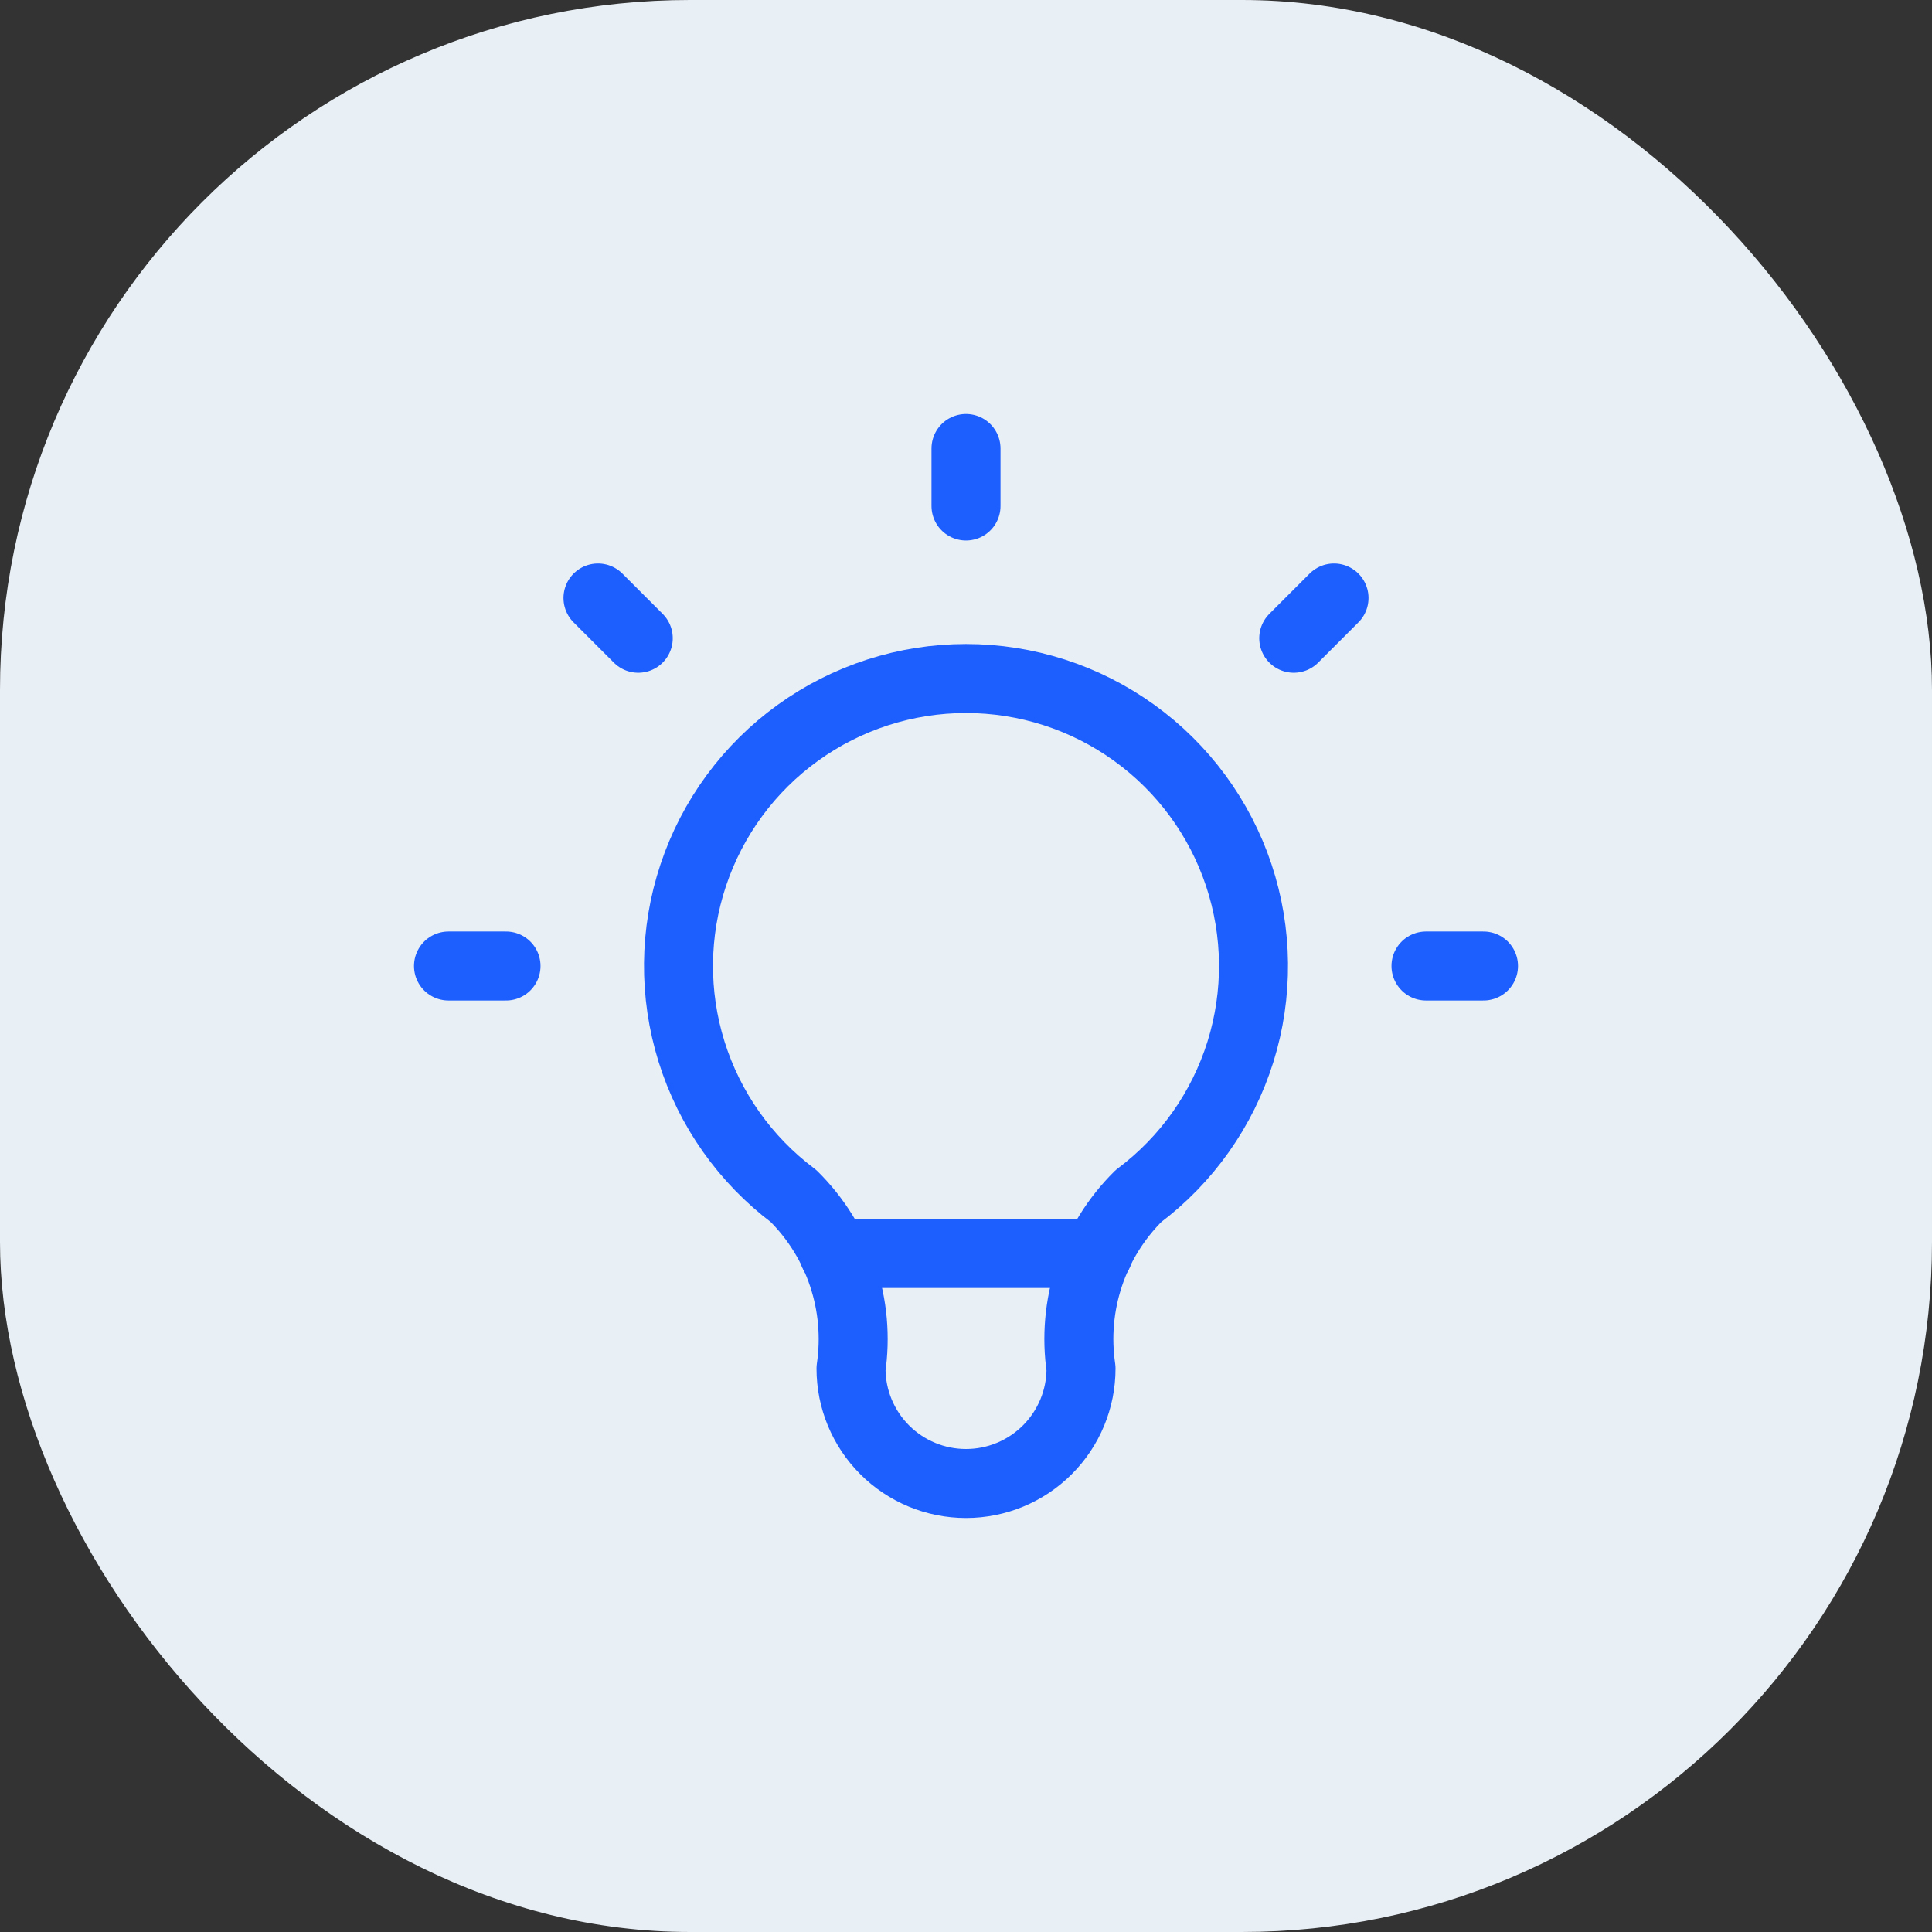
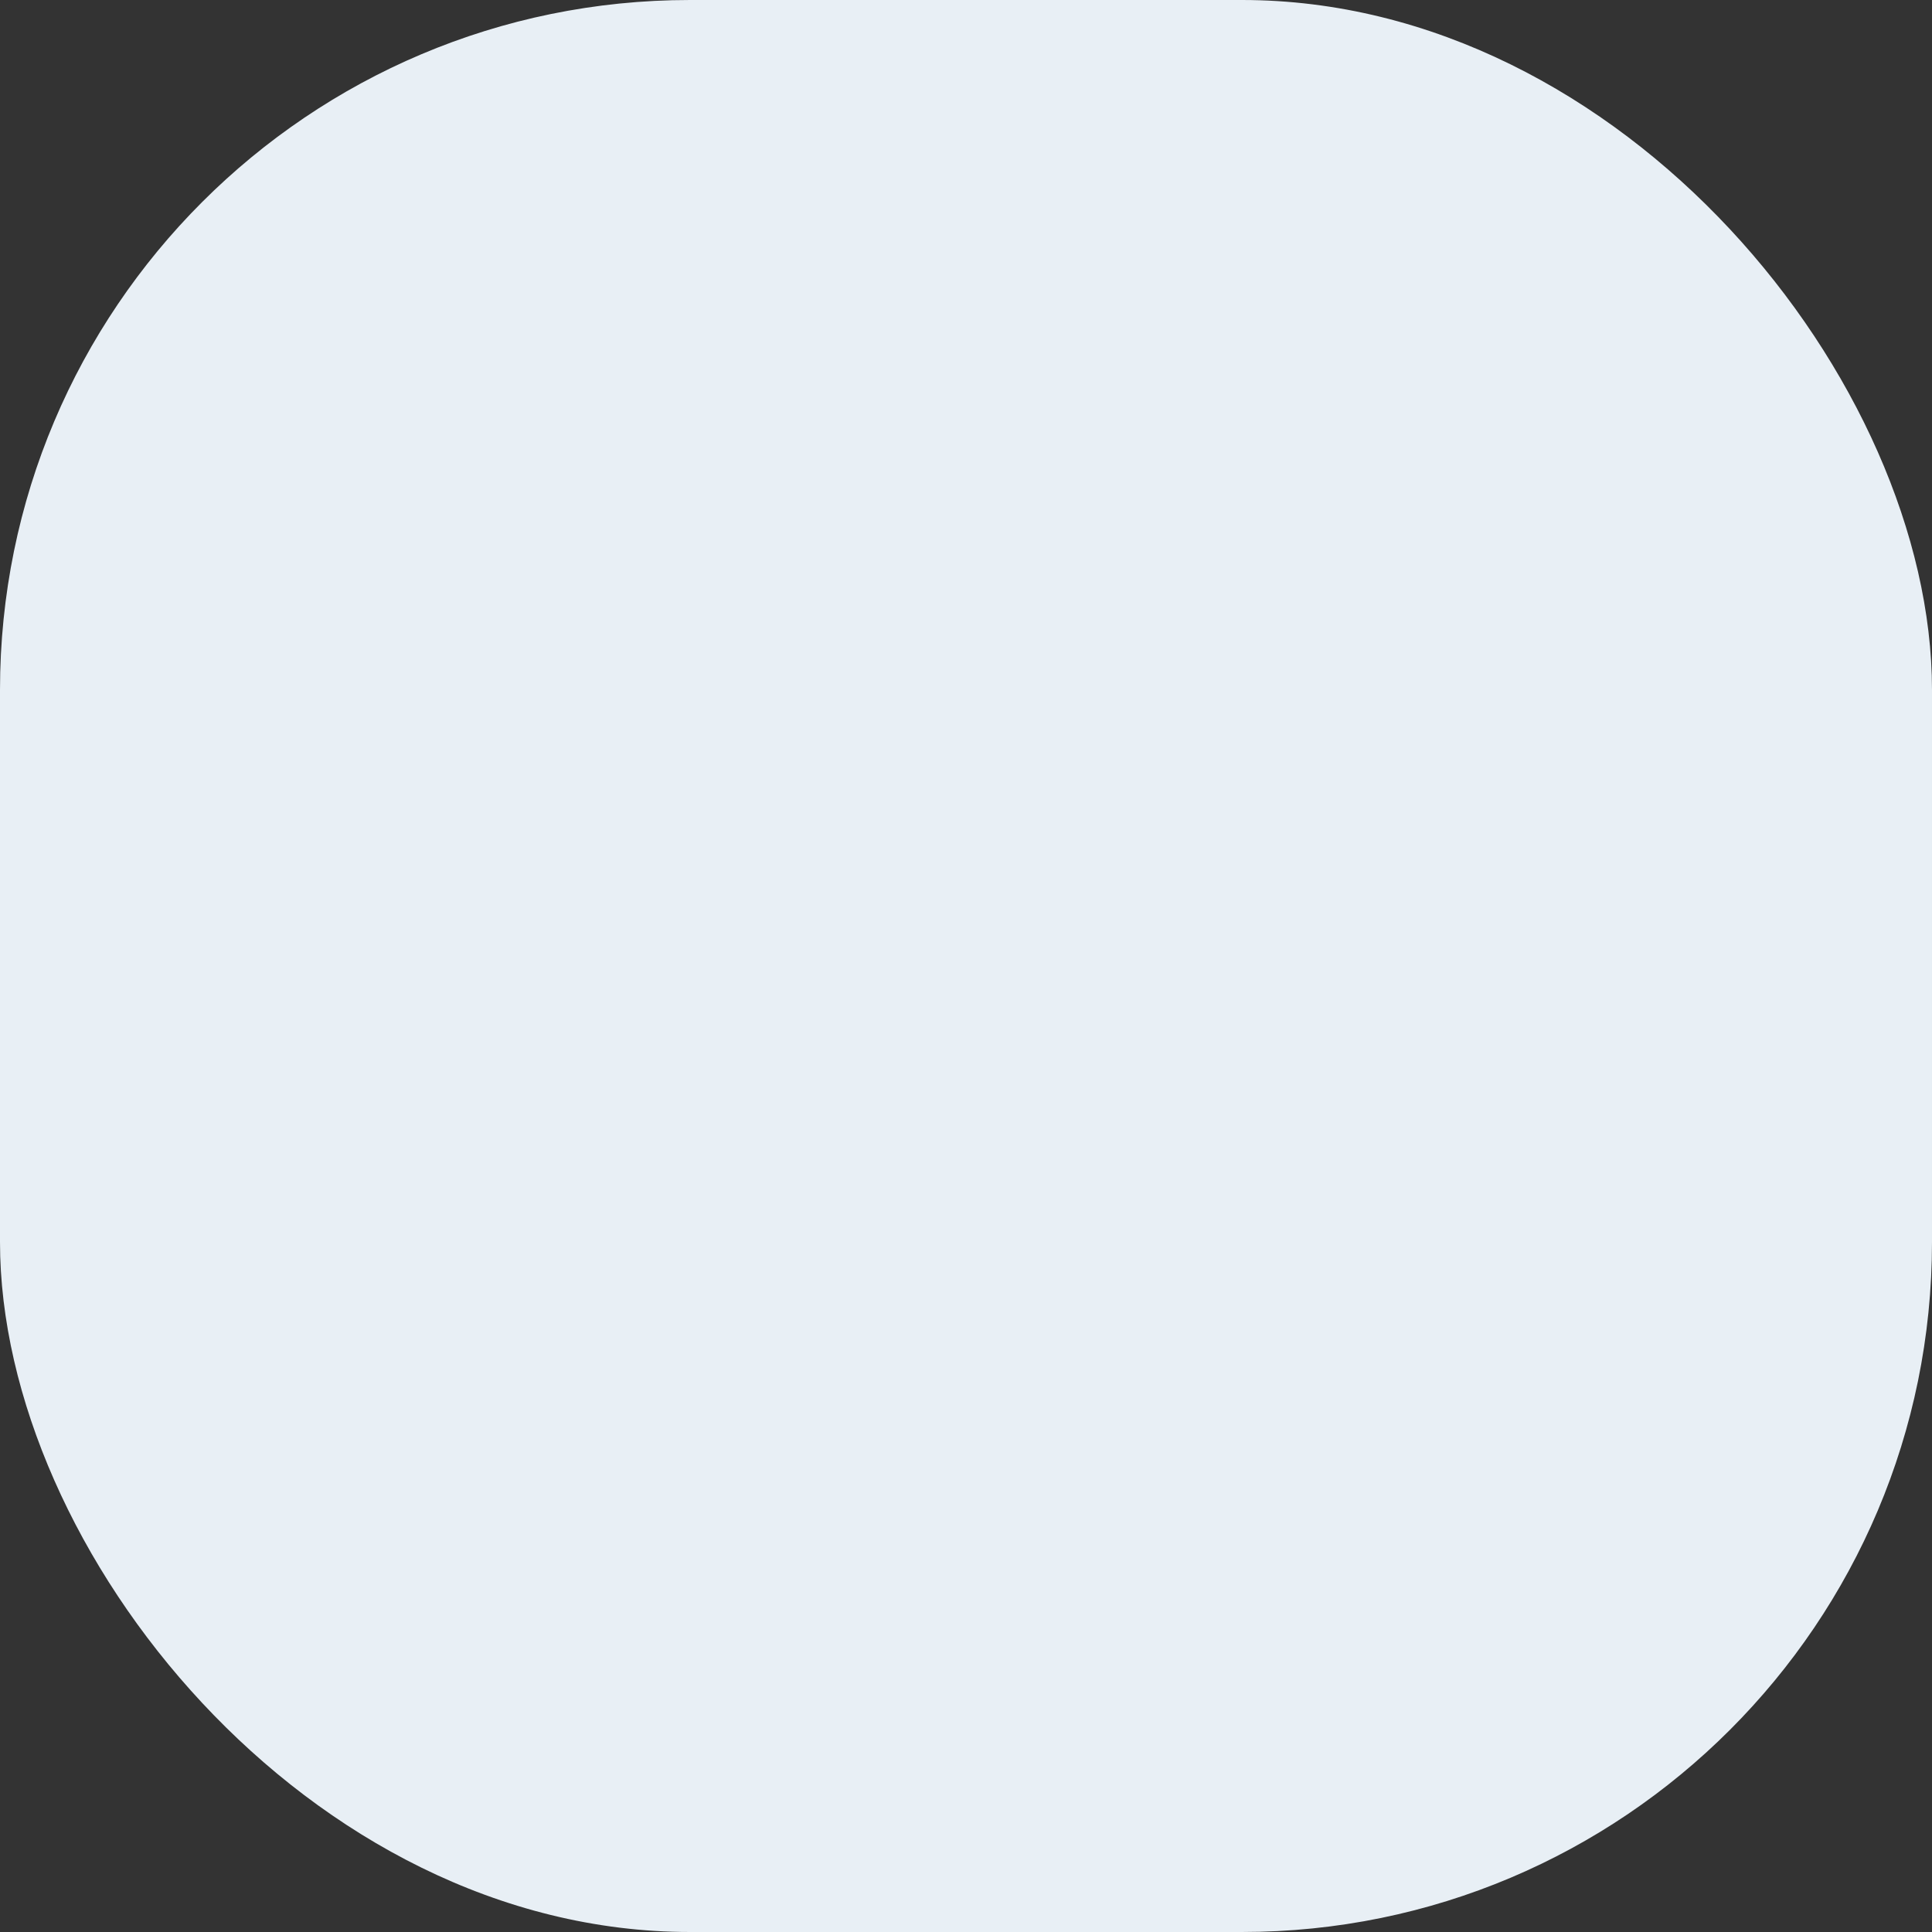
<svg xmlns="http://www.w3.org/2000/svg" width="56" height="56" viewBox="0 0 56 56" fill="none">
  <rect x="0" y="0" width="56" height="56" fill="#333333" stroke="none" />
  <rect width="56" height="56" rx="20" fill="#E8EFF5" />
  <g clip-path="url(#clip0_955_614)">
-     <path d="M13 28H14.667M28 13V14.667M41.333 28H43M17.333 17.333L18.5 18.5M38.667 17.333L37.5 18.5" stroke="#1D5EFF" stroke-width="2" stroke-linecap="round" stroke-linejoin="round" />
    <path d="M23 34.667C21.601 33.617 20.567 32.154 20.046 30.485C19.524 28.815 19.541 27.024 20.095 25.365C20.648 23.706 21.709 22.262 23.128 21.24C24.547 20.217 26.251 19.667 28 19.667C29.749 19.667 31.454 20.217 32.873 21.24C34.292 22.262 35.353 23.706 35.906 25.365C36.459 27.024 36.476 28.815 35.955 30.485C35.433 32.154 34.4 33.617 33 34.667C32.35 35.311 31.86 36.099 31.57 36.968C31.281 37.836 31.2 38.761 31.334 39.667C31.334 40.551 30.983 41.399 30.357 42.024C29.732 42.649 28.884 43 28 43C27.116 43 26.268 42.649 25.643 42.024C25.018 41.399 24.667 40.551 24.667 39.667C24.801 38.761 24.72 37.836 24.43 36.968C24.141 36.099 23.651 35.311 23 34.667Z" stroke="#1D5EFF" stroke-width="2" stroke-linecap="round" stroke-linejoin="round" />
-     <path d="M24.167 36.333H31.834" stroke="#1D5EFF" stroke-width="2" stroke-linecap="round" stroke-linejoin="round" />
  </g>
  <defs>
    <clipPath id="clip0_955_614">
-       <rect width="40" height="40" fill="white" transform="translate(8 8)" />
-     </clipPath>
+       </clipPath>
  </defs>
</svg>